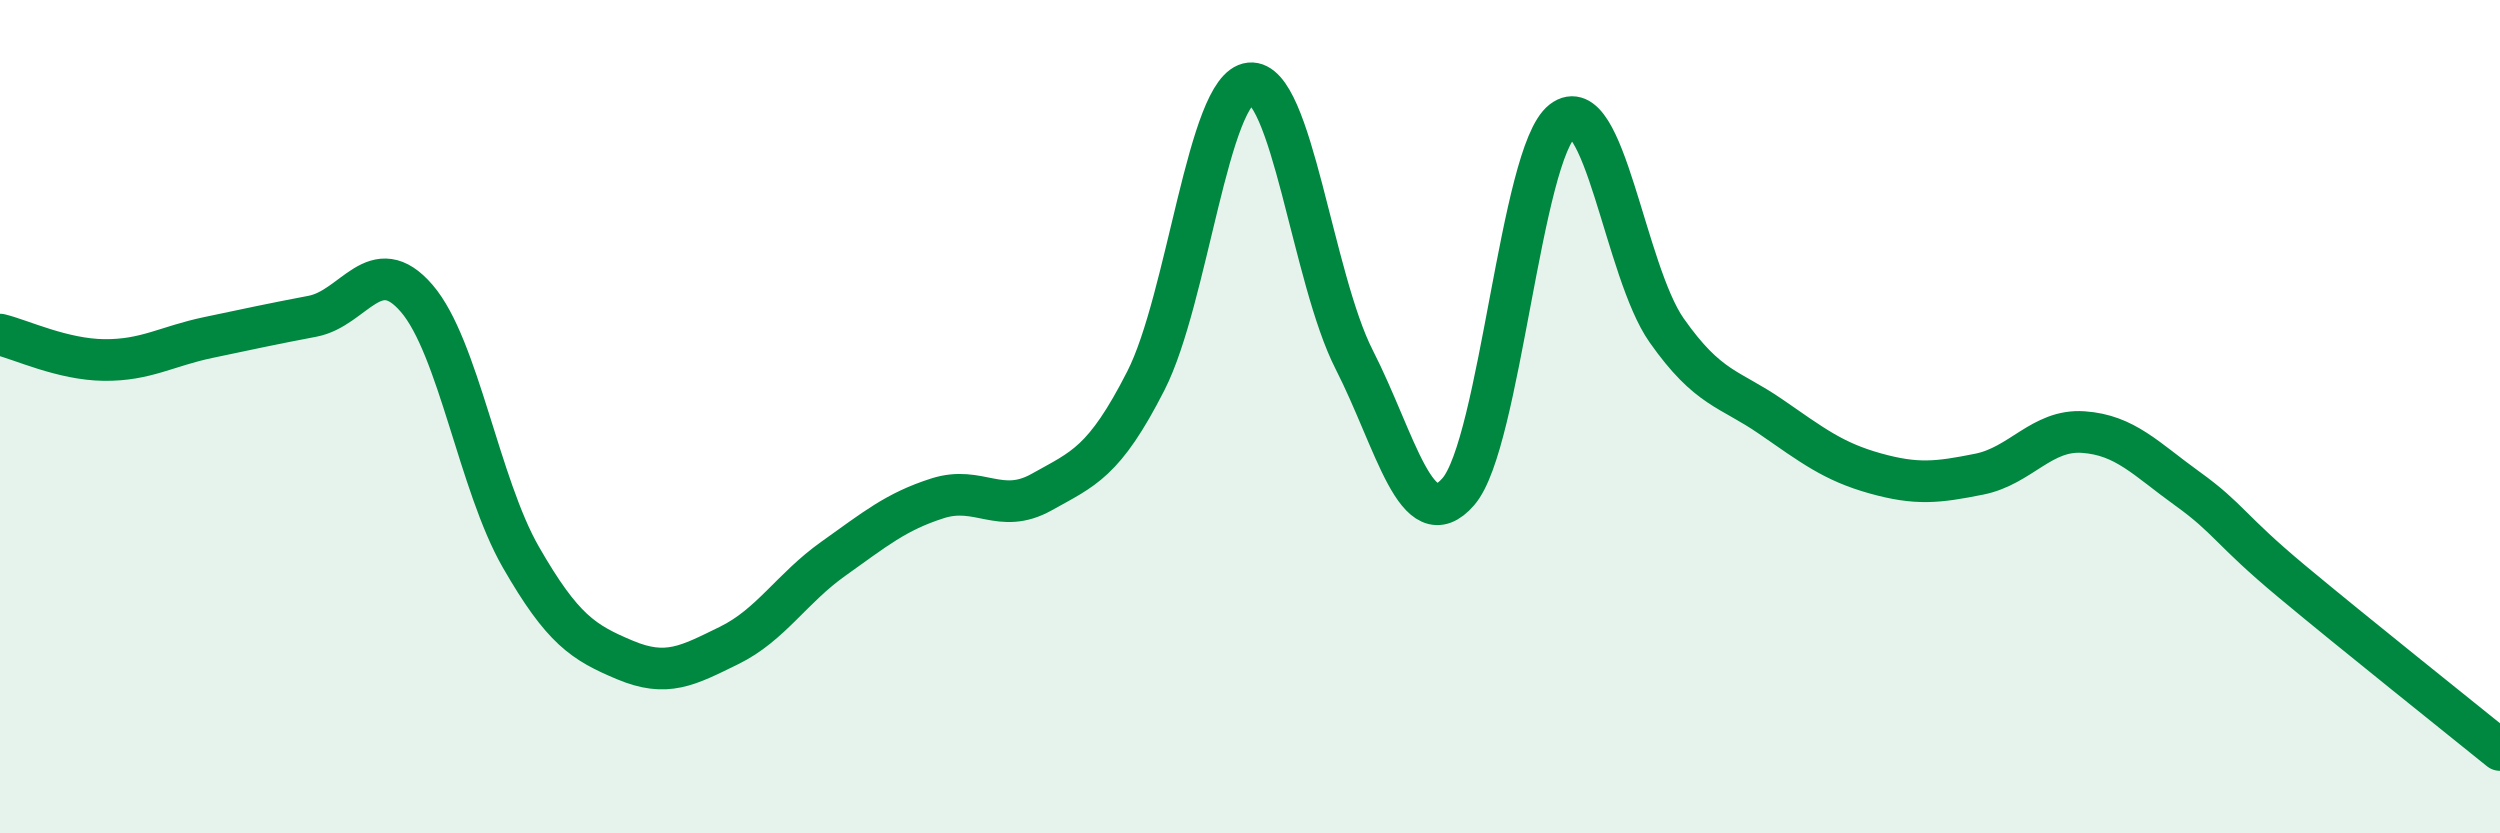
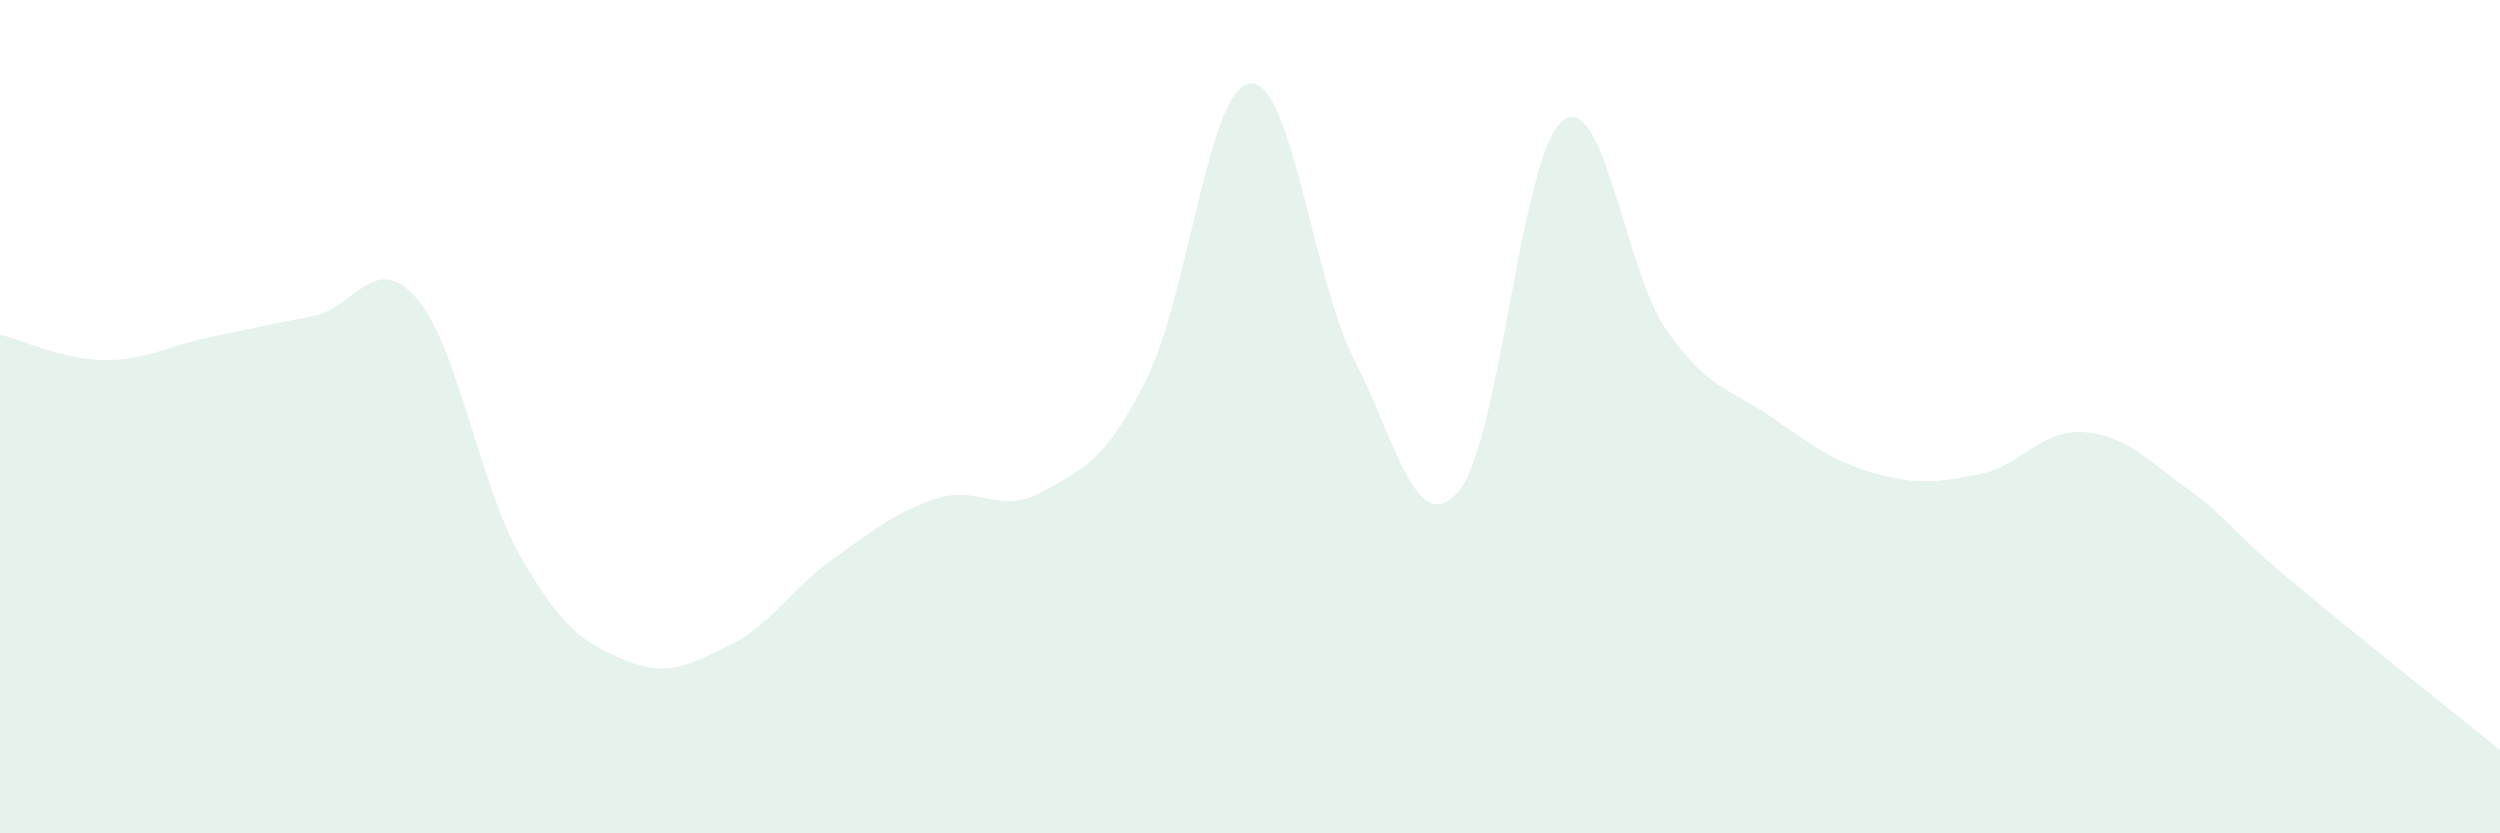
<svg xmlns="http://www.w3.org/2000/svg" width="60" height="20" viewBox="0 0 60 20">
  <path d="M 0,8.03 C 0.5,8.15 1.5,8.63 2.5,8.64 C 3.5,8.65 4,8.31 5,8.1 C 6,7.89 6.5,7.78 7.5,7.59 C 8.5,7.4 9,6 10,7.16 C 11,8.32 11.5,11.63 12.5,13.37 C 13.5,15.11 14,15.42 15,15.84 C 16,16.26 16.5,15.98 17.5,15.49 C 18.5,15 19,14.12 20,13.41 C 21,12.7 21.5,12.28 22.5,11.96 C 23.5,11.64 24,12.37 25,11.81 C 26,11.25 26.5,11.1 27.5,9.14 C 28.5,7.18 29,2.1 30,2 C 31,1.9 31.5,6.67 32.5,8.63 C 33.5,10.59 34,12.95 35,11.8 C 36,10.65 36.5,3.67 37.5,2.9 C 38.5,2.13 39,6.51 40,7.93 C 41,9.35 41.5,9.31 42.5,10 C 43.5,10.69 44,11.08 45,11.36 C 46,11.64 46.5,11.58 47.5,11.38 C 48.5,11.18 49,10.3 50,10.37 C 51,10.44 51.5,11.01 52.5,11.73 C 53.5,12.45 53.5,12.7 55,13.95 C 56.5,15.2 59,17.19 60,18L60 20L0 20Z" fill="#008740" opacity="0.1" stroke-linecap="round" stroke-linejoin="round" />
-   <path d="M 0,8.03 C 0.5,8.15 1.5,8.63 2.5,8.64 C 3.5,8.65 4,8.31 5,8.1 C 6,7.89 6.5,7.78 7.5,7.59 C 8.5,7.4 9,6 10,7.16 C 11,8.32 11.5,11.63 12.5,13.37 C 13.5,15.11 14,15.42 15,15.84 C 16,16.26 16.5,15.98 17.5,15.49 C 18.5,15 19,14.12 20,13.41 C 21,12.7 21.5,12.28 22.5,11.96 C 23.5,11.64 24,12.37 25,11.81 C 26,11.25 26.5,11.1 27.5,9.14 C 28.5,7.18 29,2.1 30,2 C 31,1.9 31.5,6.67 32.5,8.63 C 33.5,10.59 34,12.95 35,11.8 C 36,10.65 36.5,3.67 37.5,2.9 C 38.5,2.13 39,6.51 40,7.93 C 41,9.35 41.5,9.31 42.5,10 C 43.5,10.69 44,11.08 45,11.36 C 46,11.64 46.5,11.58 47.5,11.38 C 48.5,11.18 49,10.3 50,10.37 C 51,10.44 51.5,11.01 52.5,11.73 C 53.5,12.45 53.5,12.7 55,13.95 C 56.5,15.2 59,17.19 60,18" stroke="#008740" stroke-width="1" fill="none" stroke-linecap="round" stroke-linejoin="round" />
</svg>